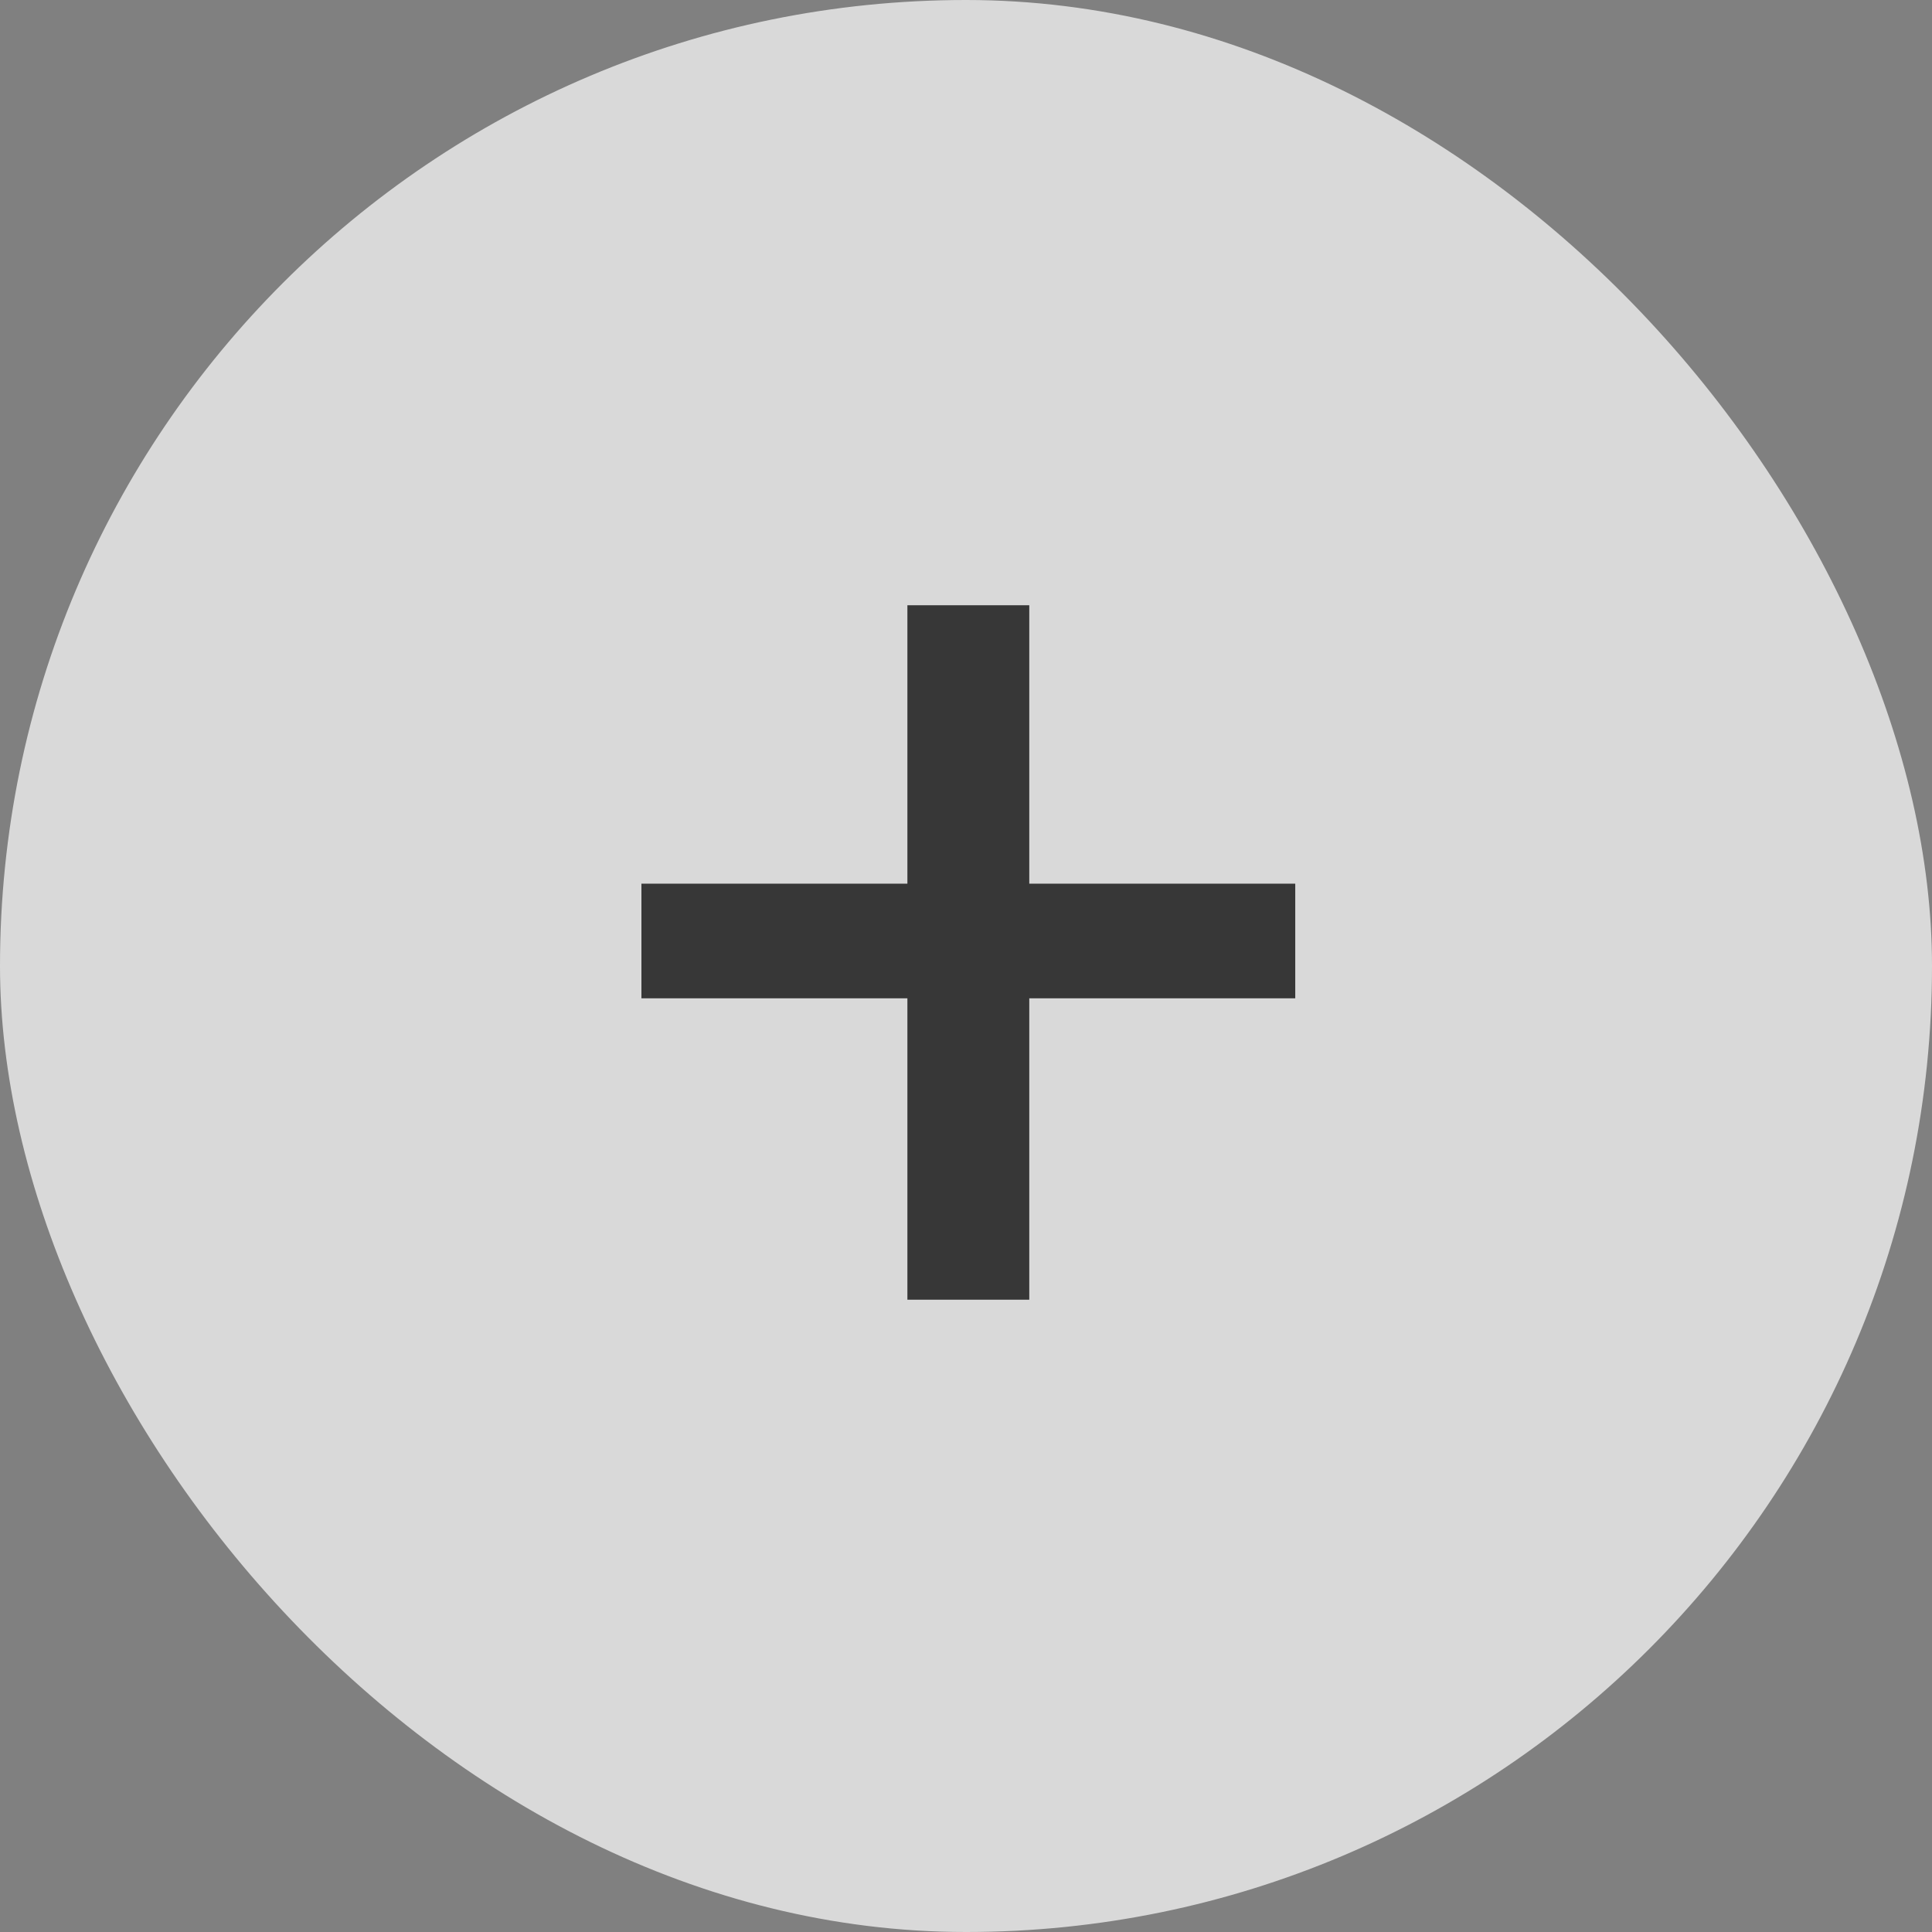
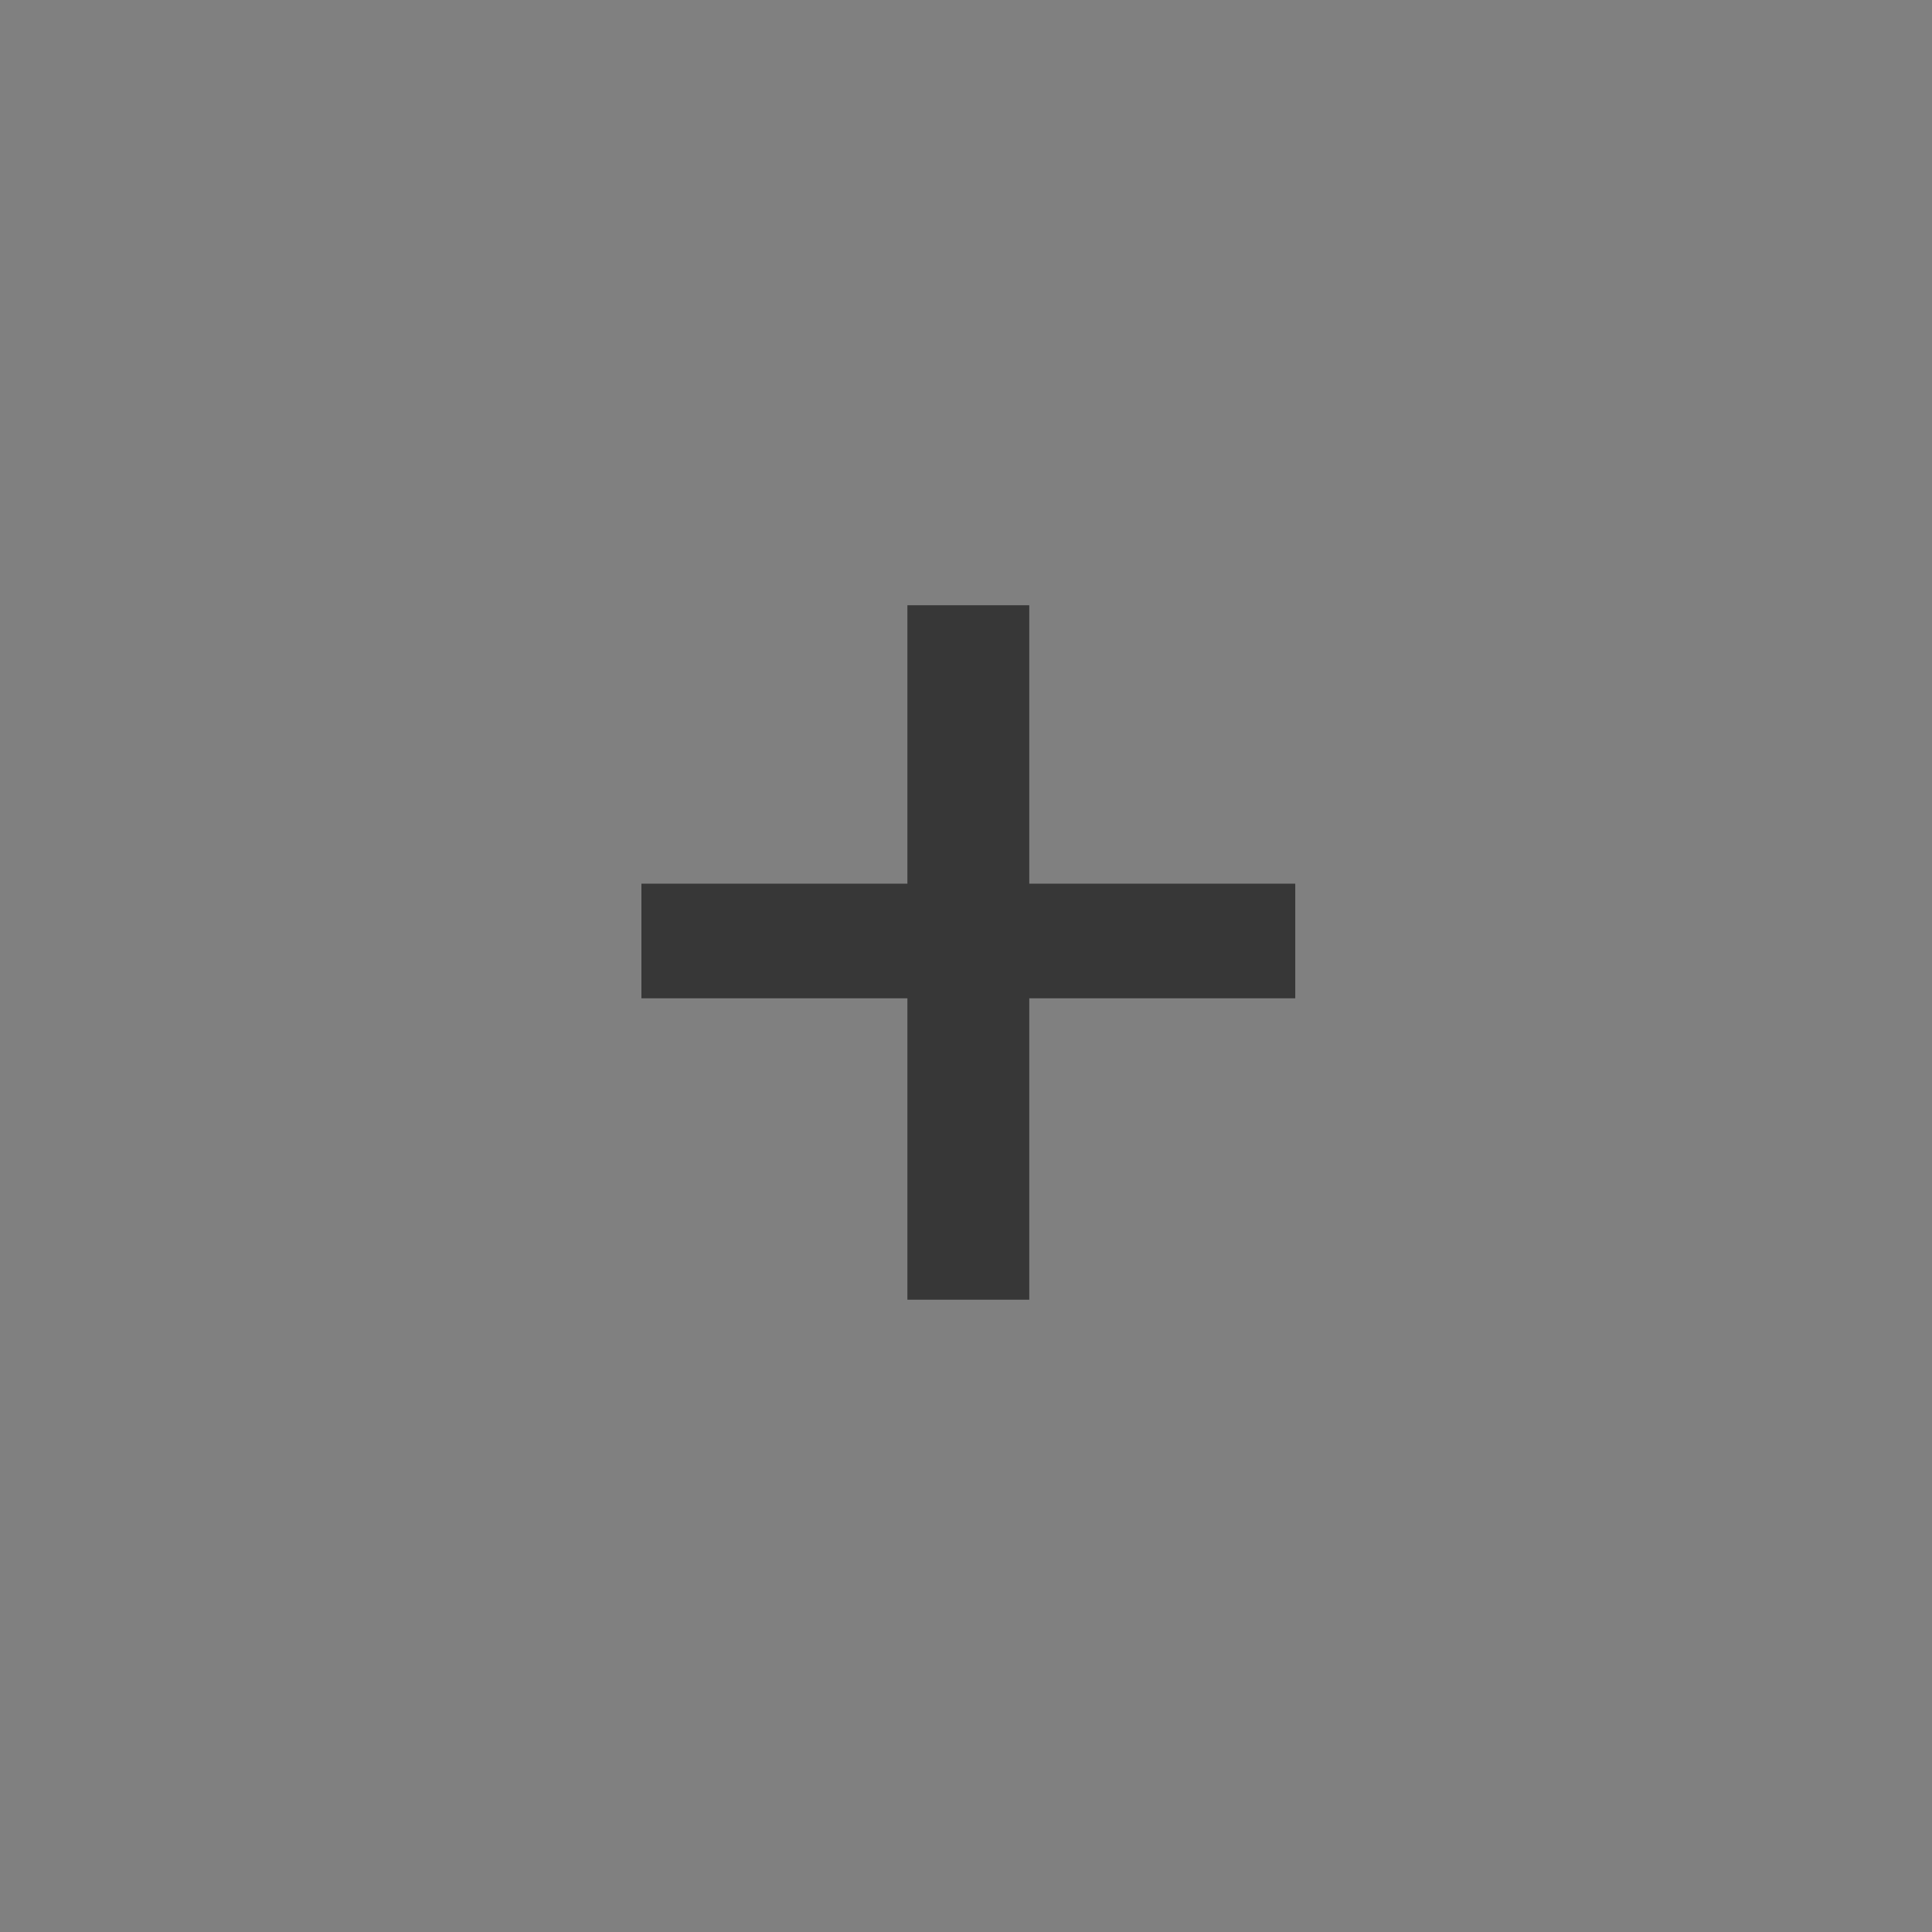
<svg xmlns="http://www.w3.org/2000/svg" width="36" height="36" viewBox="0 0 36 36" fill="none">
  <rect x="0" y="0" width="36" height="36" fill="#808080" stroke="none" />
-   <rect opacity="0.7" width="36" height="36" rx="18" fill="white" />
-   <path d="M19.179 16.466H24.135V18.602H19.179V24.218H16.908V18.602H11.952V16.466H16.908V11.278H19.179V16.466Z" fill="#373737" />
+   <path d="M19.179 16.466H24.135V18.602H19.179V24.218H16.908V18.602H11.952V16.466H16.908V11.278H19.179Z" fill="#373737" />
</svg>